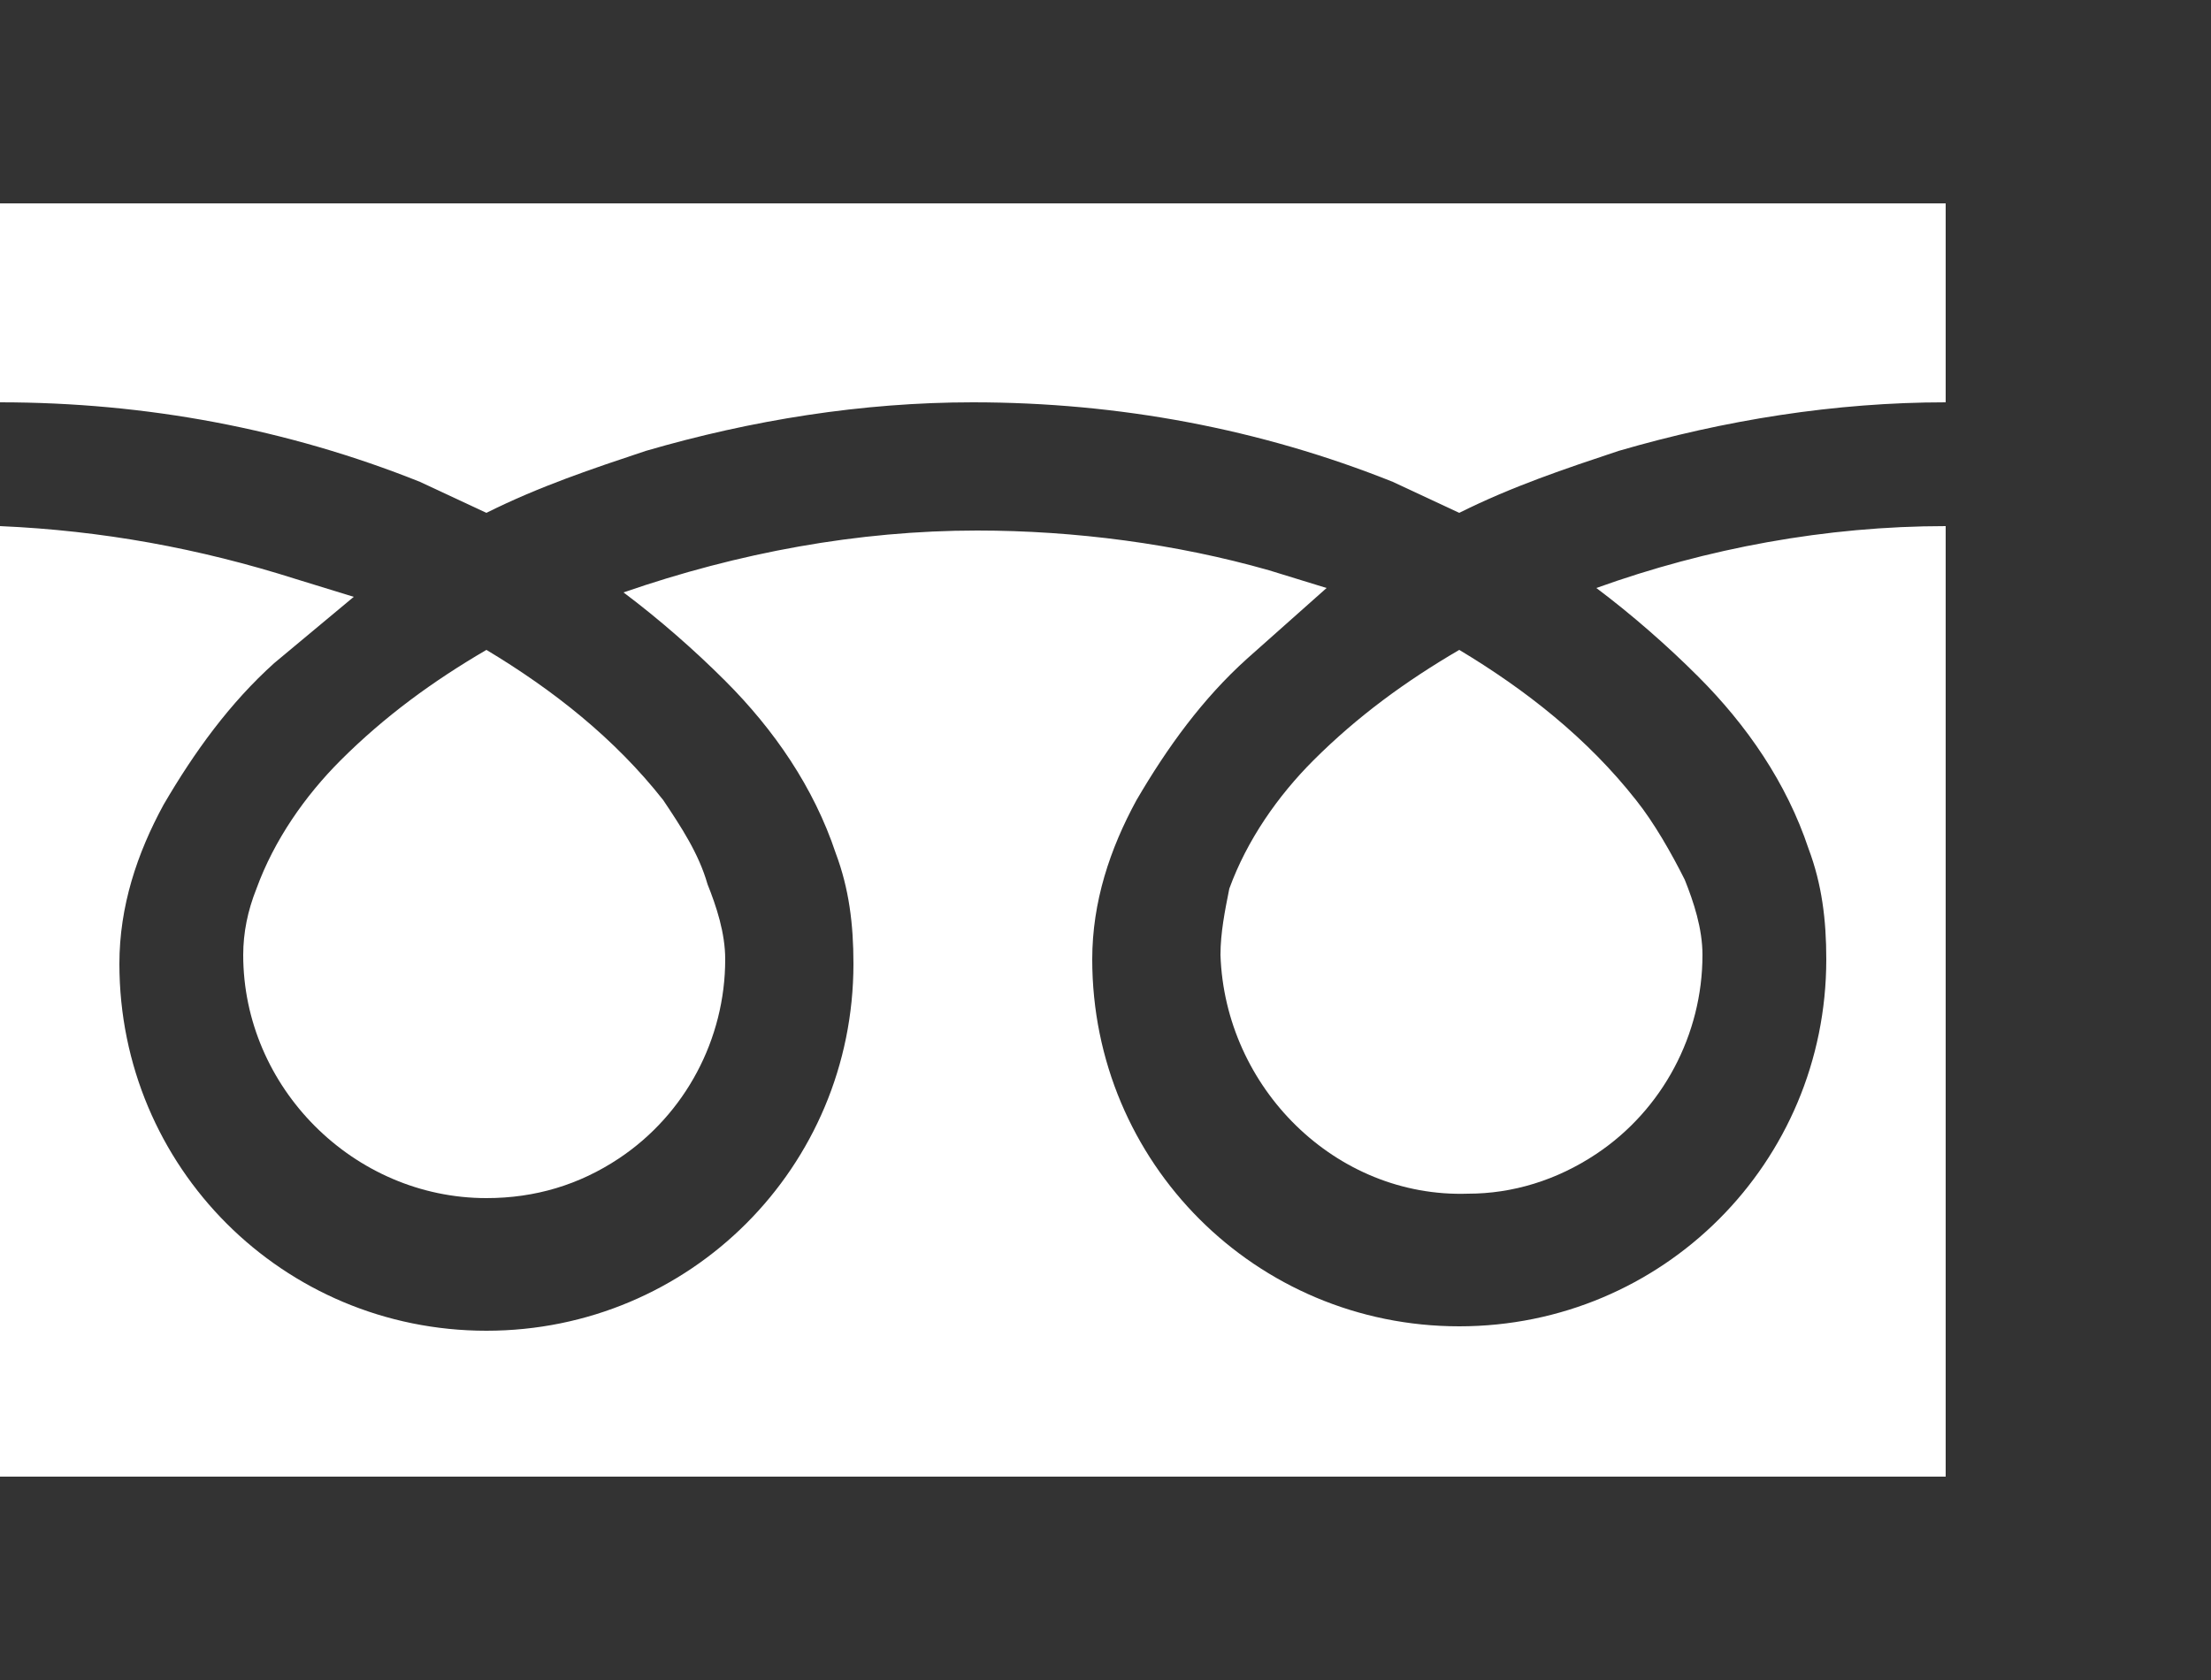
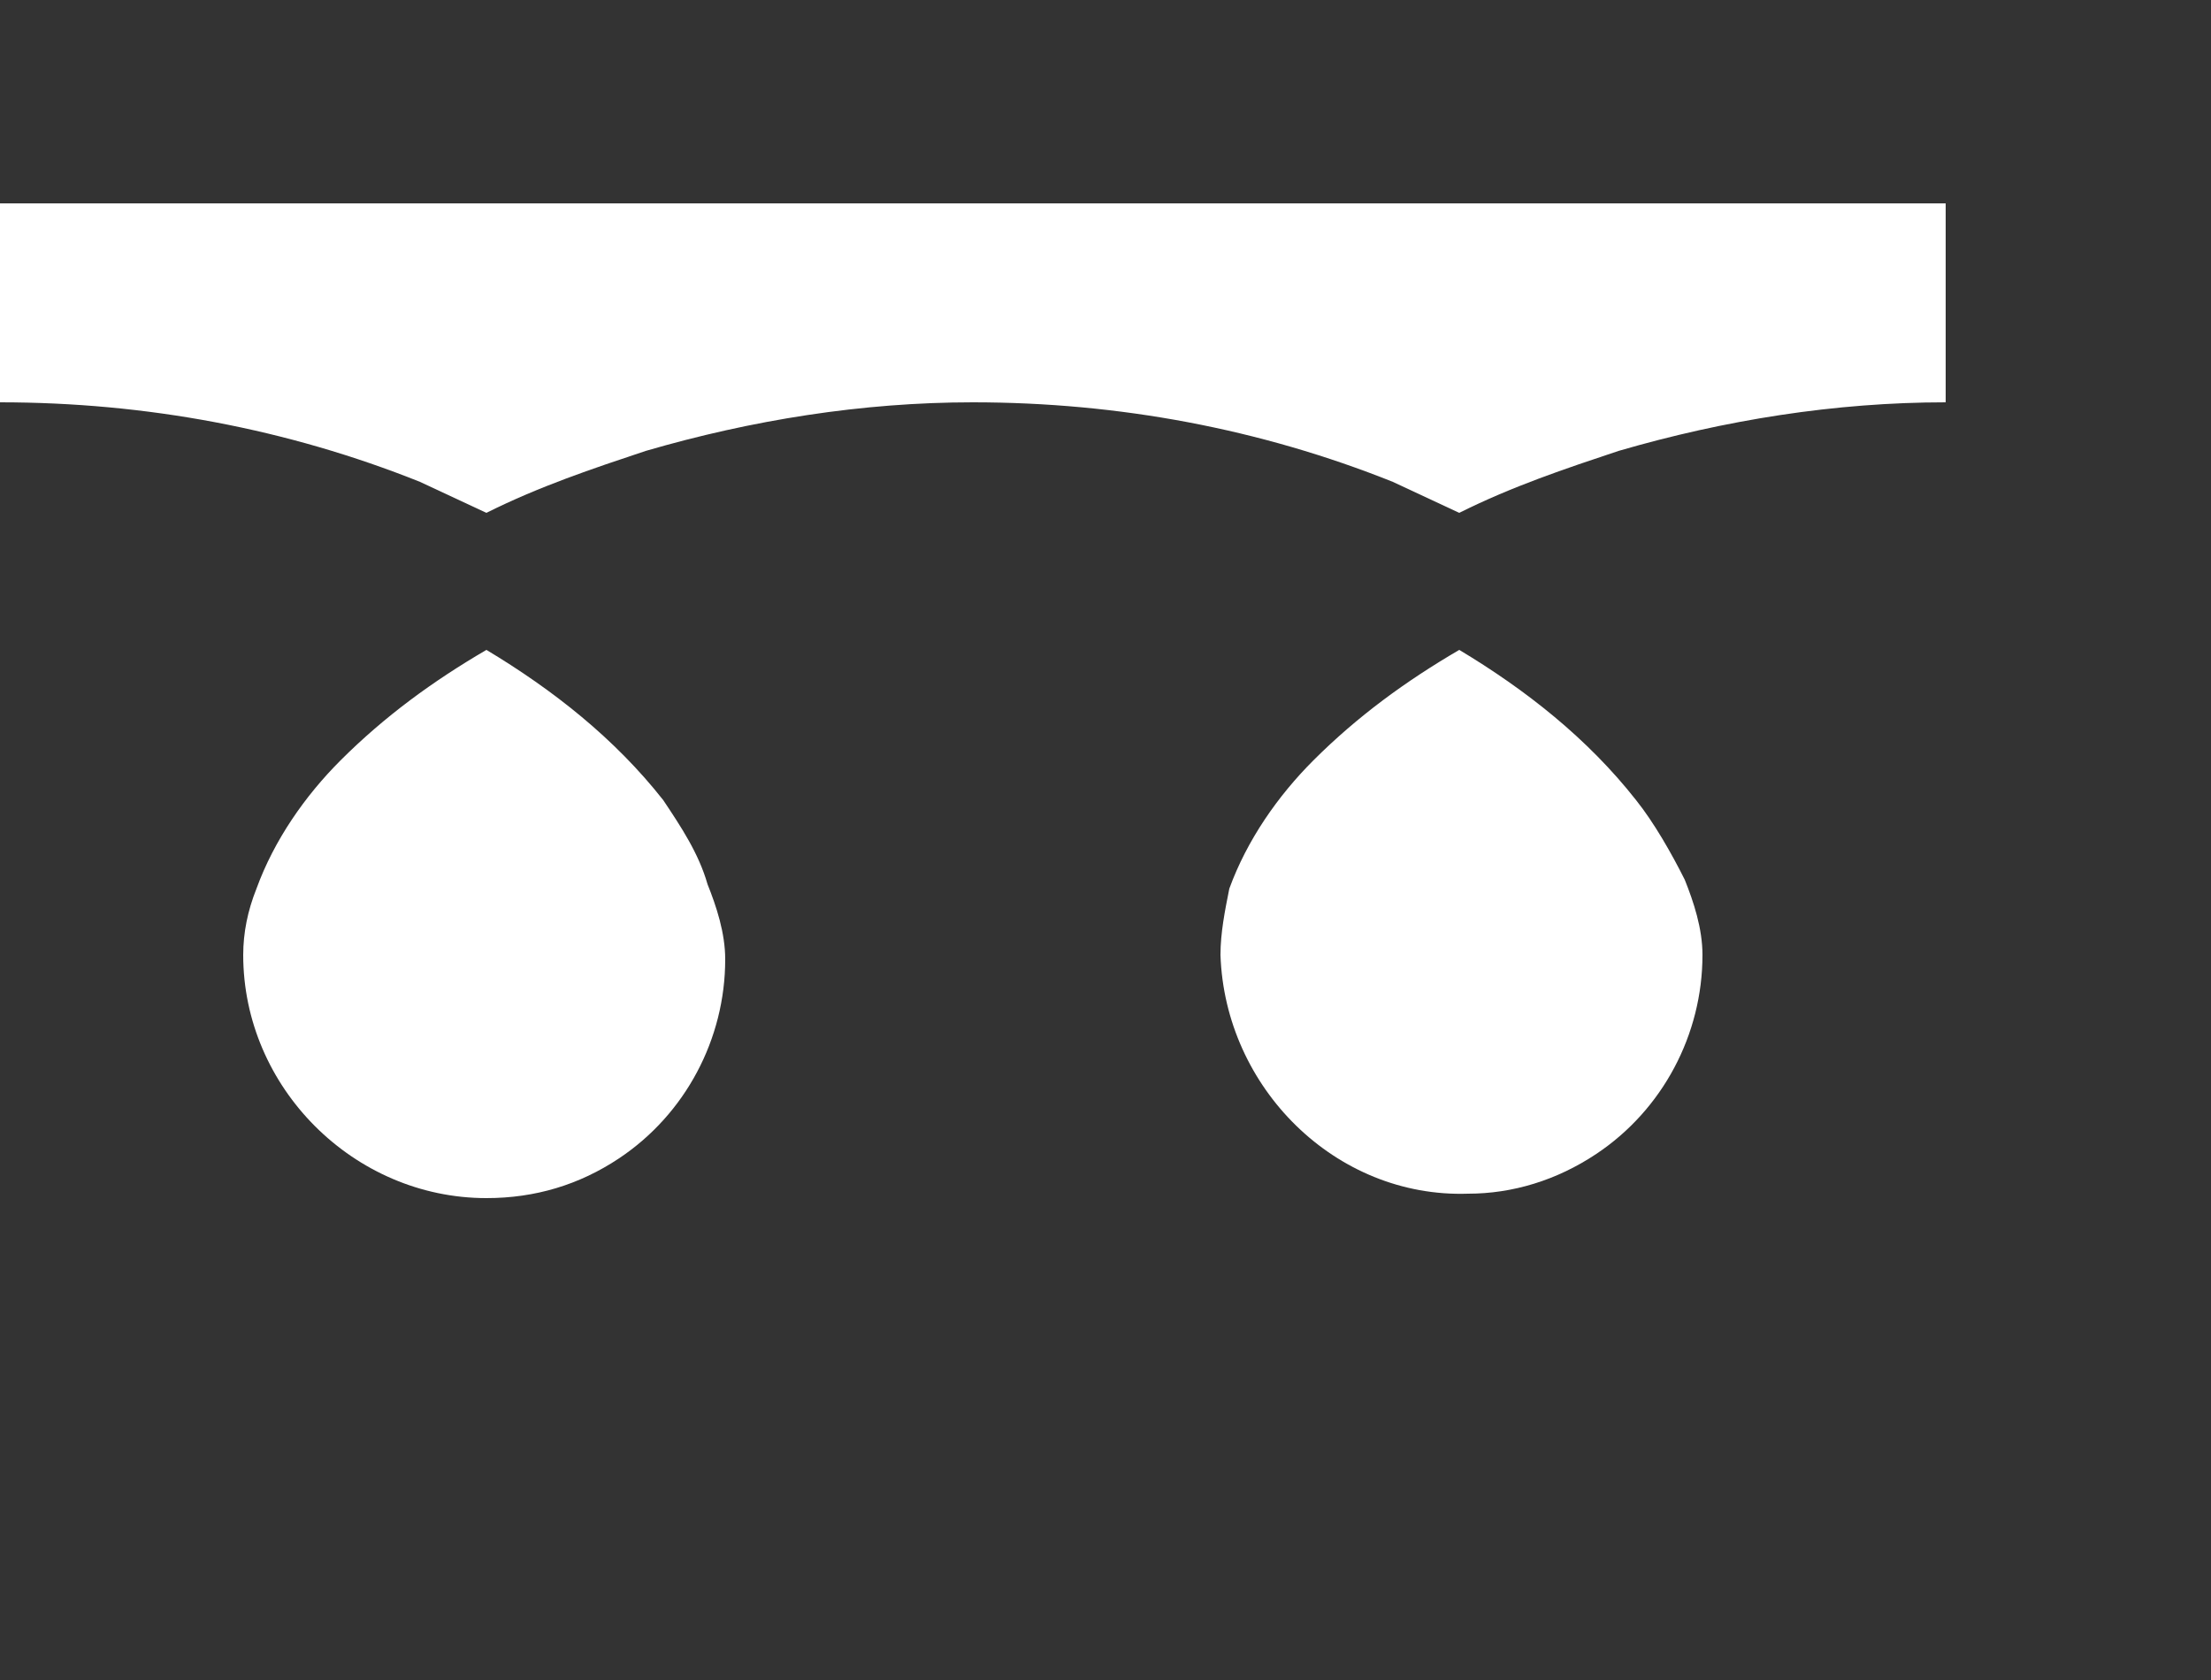
<svg xmlns="http://www.w3.org/2000/svg" id="_レイヤー_1" data-name="レイヤー 1" viewBox="0 0 50 38">
  <rect x="0" y="0" width="50" height="38" fill="#333333" stroke="none" />
  <defs>
    <style>
      .cls-1 {
        fill: #fff;
      }
    </style>
  </defs>
  <g id="_2" data-name=" 2">
    <g>
      <path class="cls-1" d="M0,4.6v4.5c3.3,0,6.5.6,9.5,1.8l1.5.7c1.2-.6,2.4-1,3.6-1.4,2.4-.7,4.9-1.1,7.4-1.1,3.3,0,6.5.6,9.5,1.8l1.5.7c1.2-.6,2.4-1,3.6-1.4,2.4-.7,4.9-1.1,7.4-1.1v-4.5H0Z" />
      <path class="cls-1" d="M27.6,21.6c.1,3,2.6,5.5,5.6,5.4,1,0,2-.3,2.9-.9,1.5-1,2.4-2.7,2.4-4.5,0-.6-.2-1.2-.4-1.7-.3-.6-.7-1.3-1.1-1.8-1.1-1.4-2.5-2.5-4-3.4-1.2.7-2.3,1.5-3.3,2.5-.8.8-1.5,1.8-1.9,2.9-.1.5-.2,1-.2,1.5Z" />
-       <path class="cls-1" d="M38.4,15.3c1.1,1.1,2,2.4,2.5,3.9.3.8.4,1.6.4,2.5,0,4.6-3.7,8.3-8.3,8.3s-8.3-3.7-8.3-8.3c0-1.3.4-2.5,1-3.6.7-1.2,1.5-2.3,2.5-3.2l1.8-1.6-1.3-.4c-2.1-.6-4.4-.9-6.6-.9-2.7,0-5.4.5-8,1.4.8.6,1.6,1.3,2.3,2,1.1,1.1,2,2.4,2.5,3.9.3.8.4,1.6.4,2.5,0,4.6-3.7,8.3-8.3,8.3s-8.3-3.7-8.3-8.3c0-1.3.4-2.5,1-3.6.7-1.2,1.5-2.3,2.5-3.2l1.8-1.5-1.3-.4c-2.2-.7-4.4-1.1-6.7-1.2v21.5h44V11.9c-2.7,0-5.4.5-7.9,1.4.8.6,1.6,1.3,2.3,2Z" />
      <path class="cls-1" d="M5.5,21.6c0,3,2.5,5.5,5.5,5.5,1.1,0,2.1-.3,3-.9,1.5-1,2.4-2.7,2.4-4.5,0-.6-.2-1.2-.4-1.7-.2-.7-.6-1.3-1-1.9-1.1-1.4-2.5-2.5-4-3.4-1.2.7-2.3,1.5-3.3,2.5-.8.8-1.5,1.8-1.9,2.9-.2.5-.3,1-.3,1.5Z" />
    </g>
  </g>
</svg>